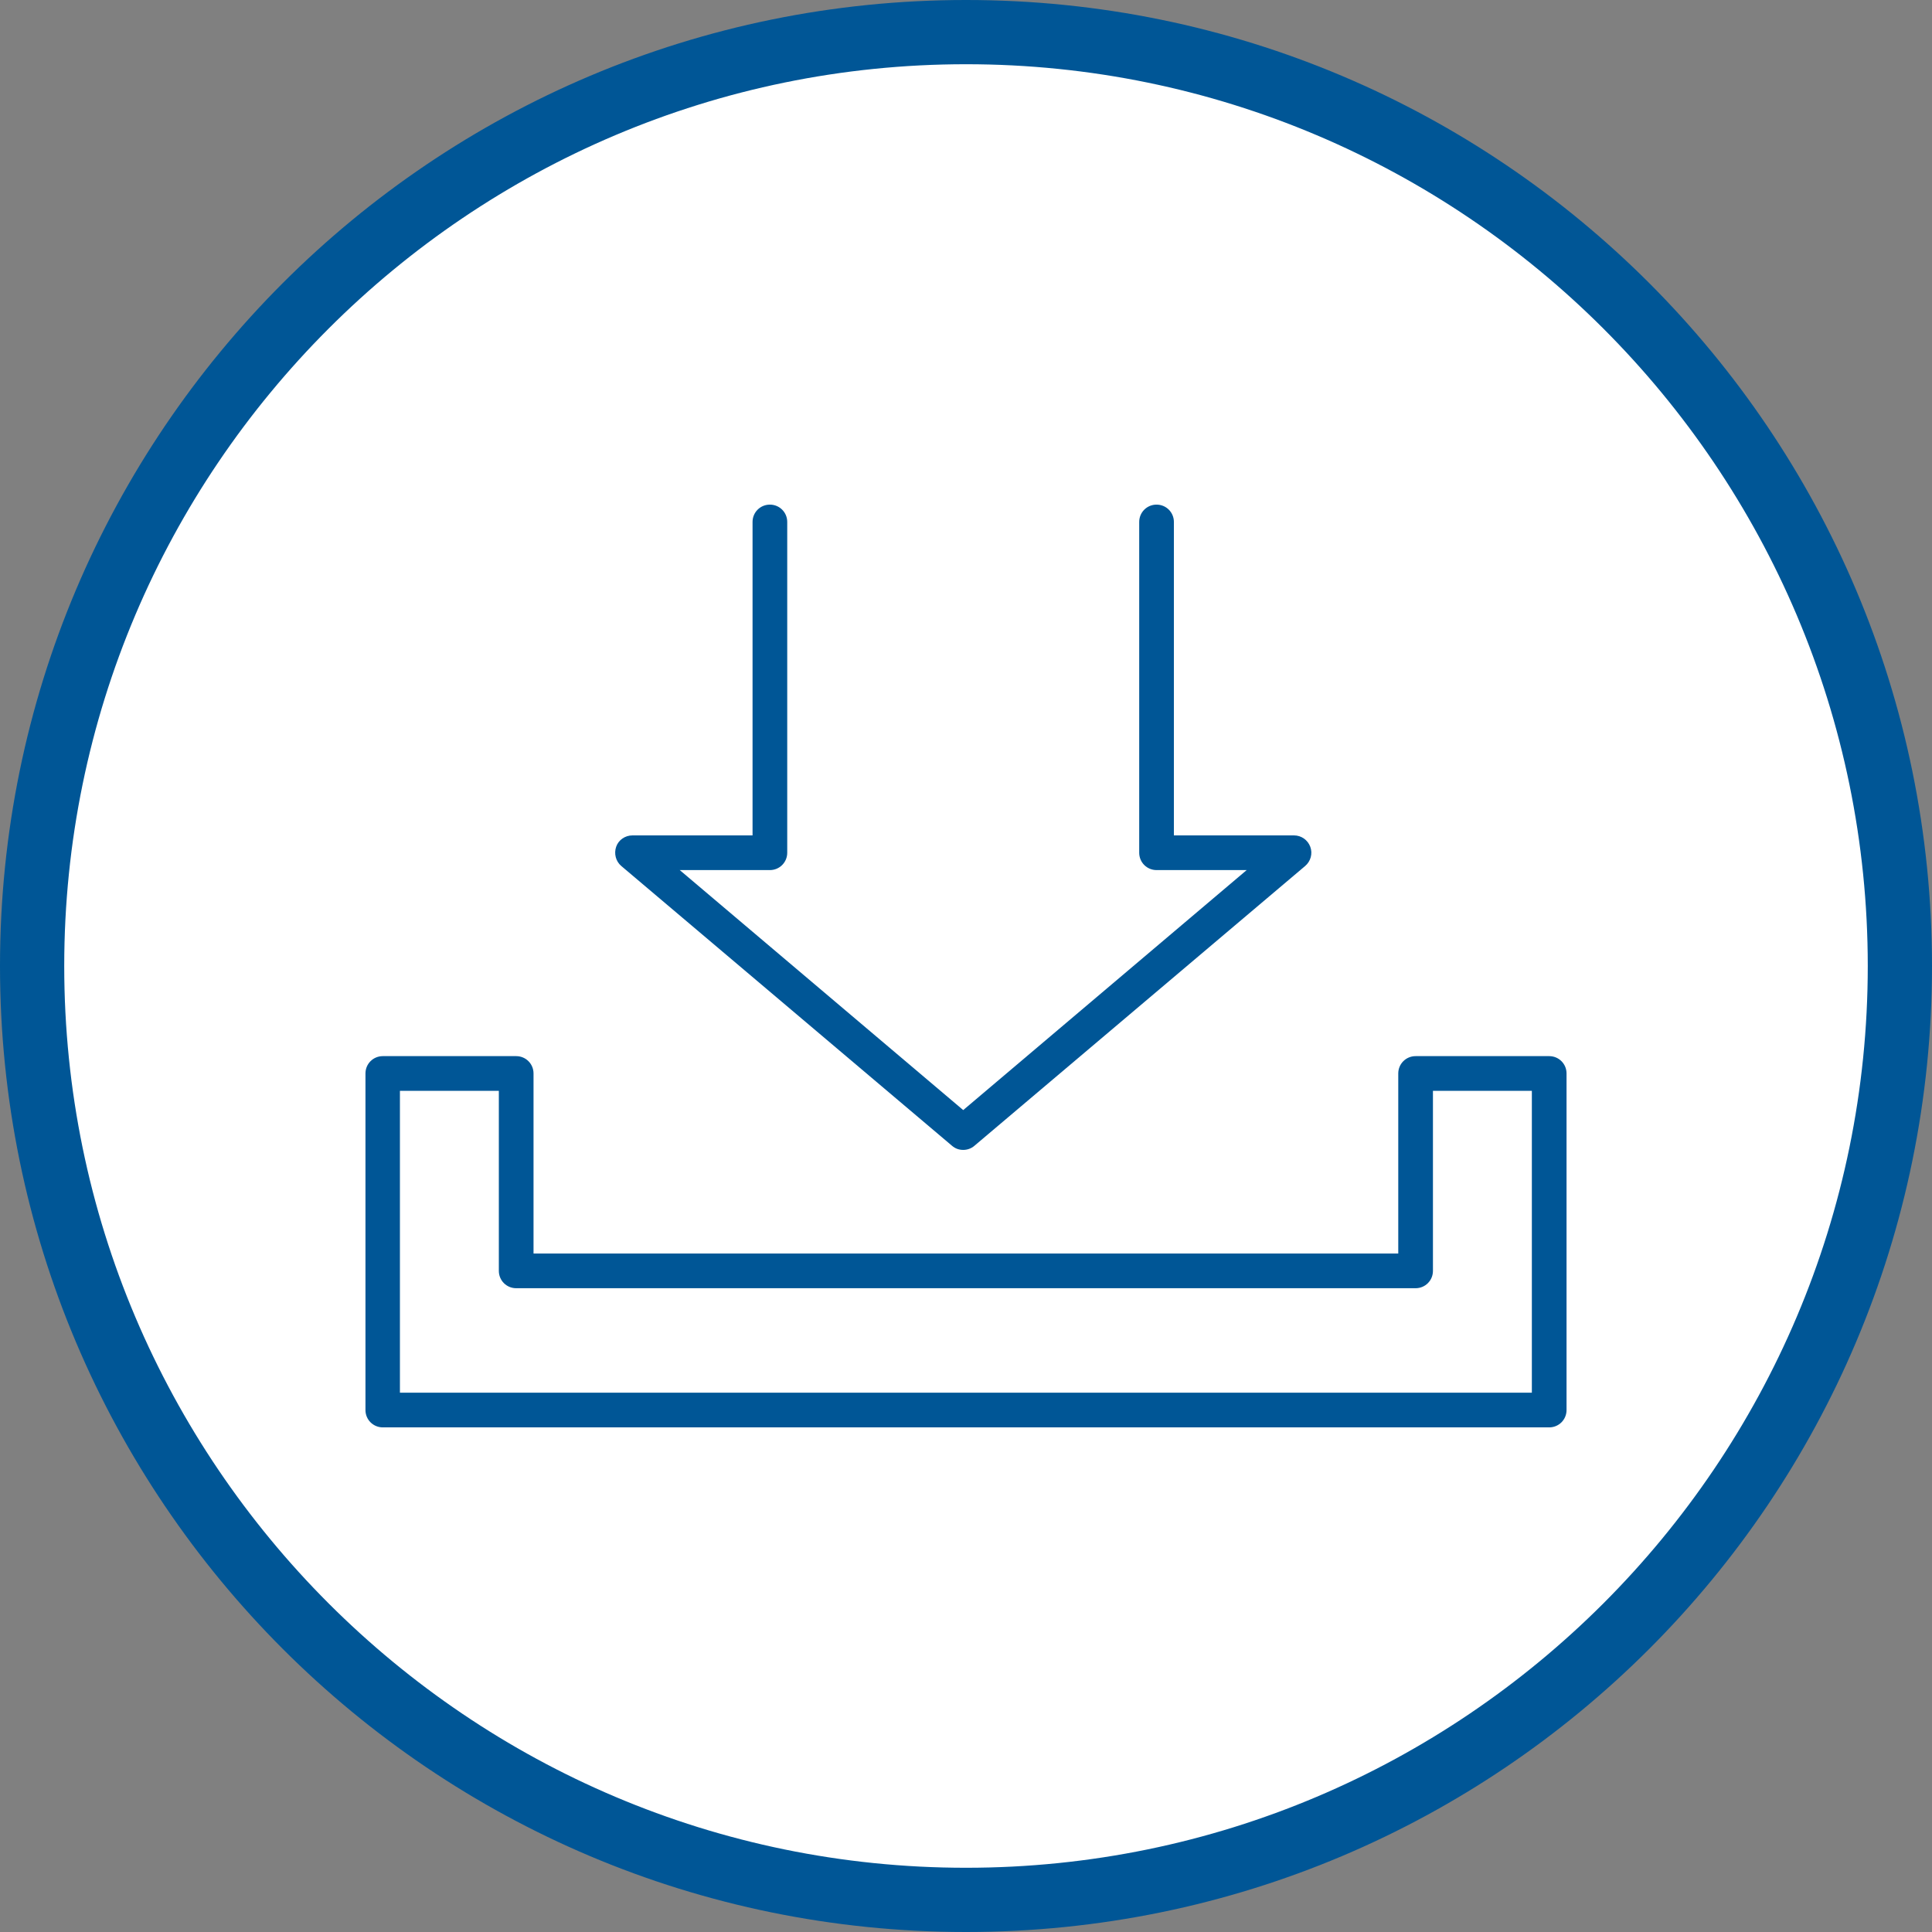
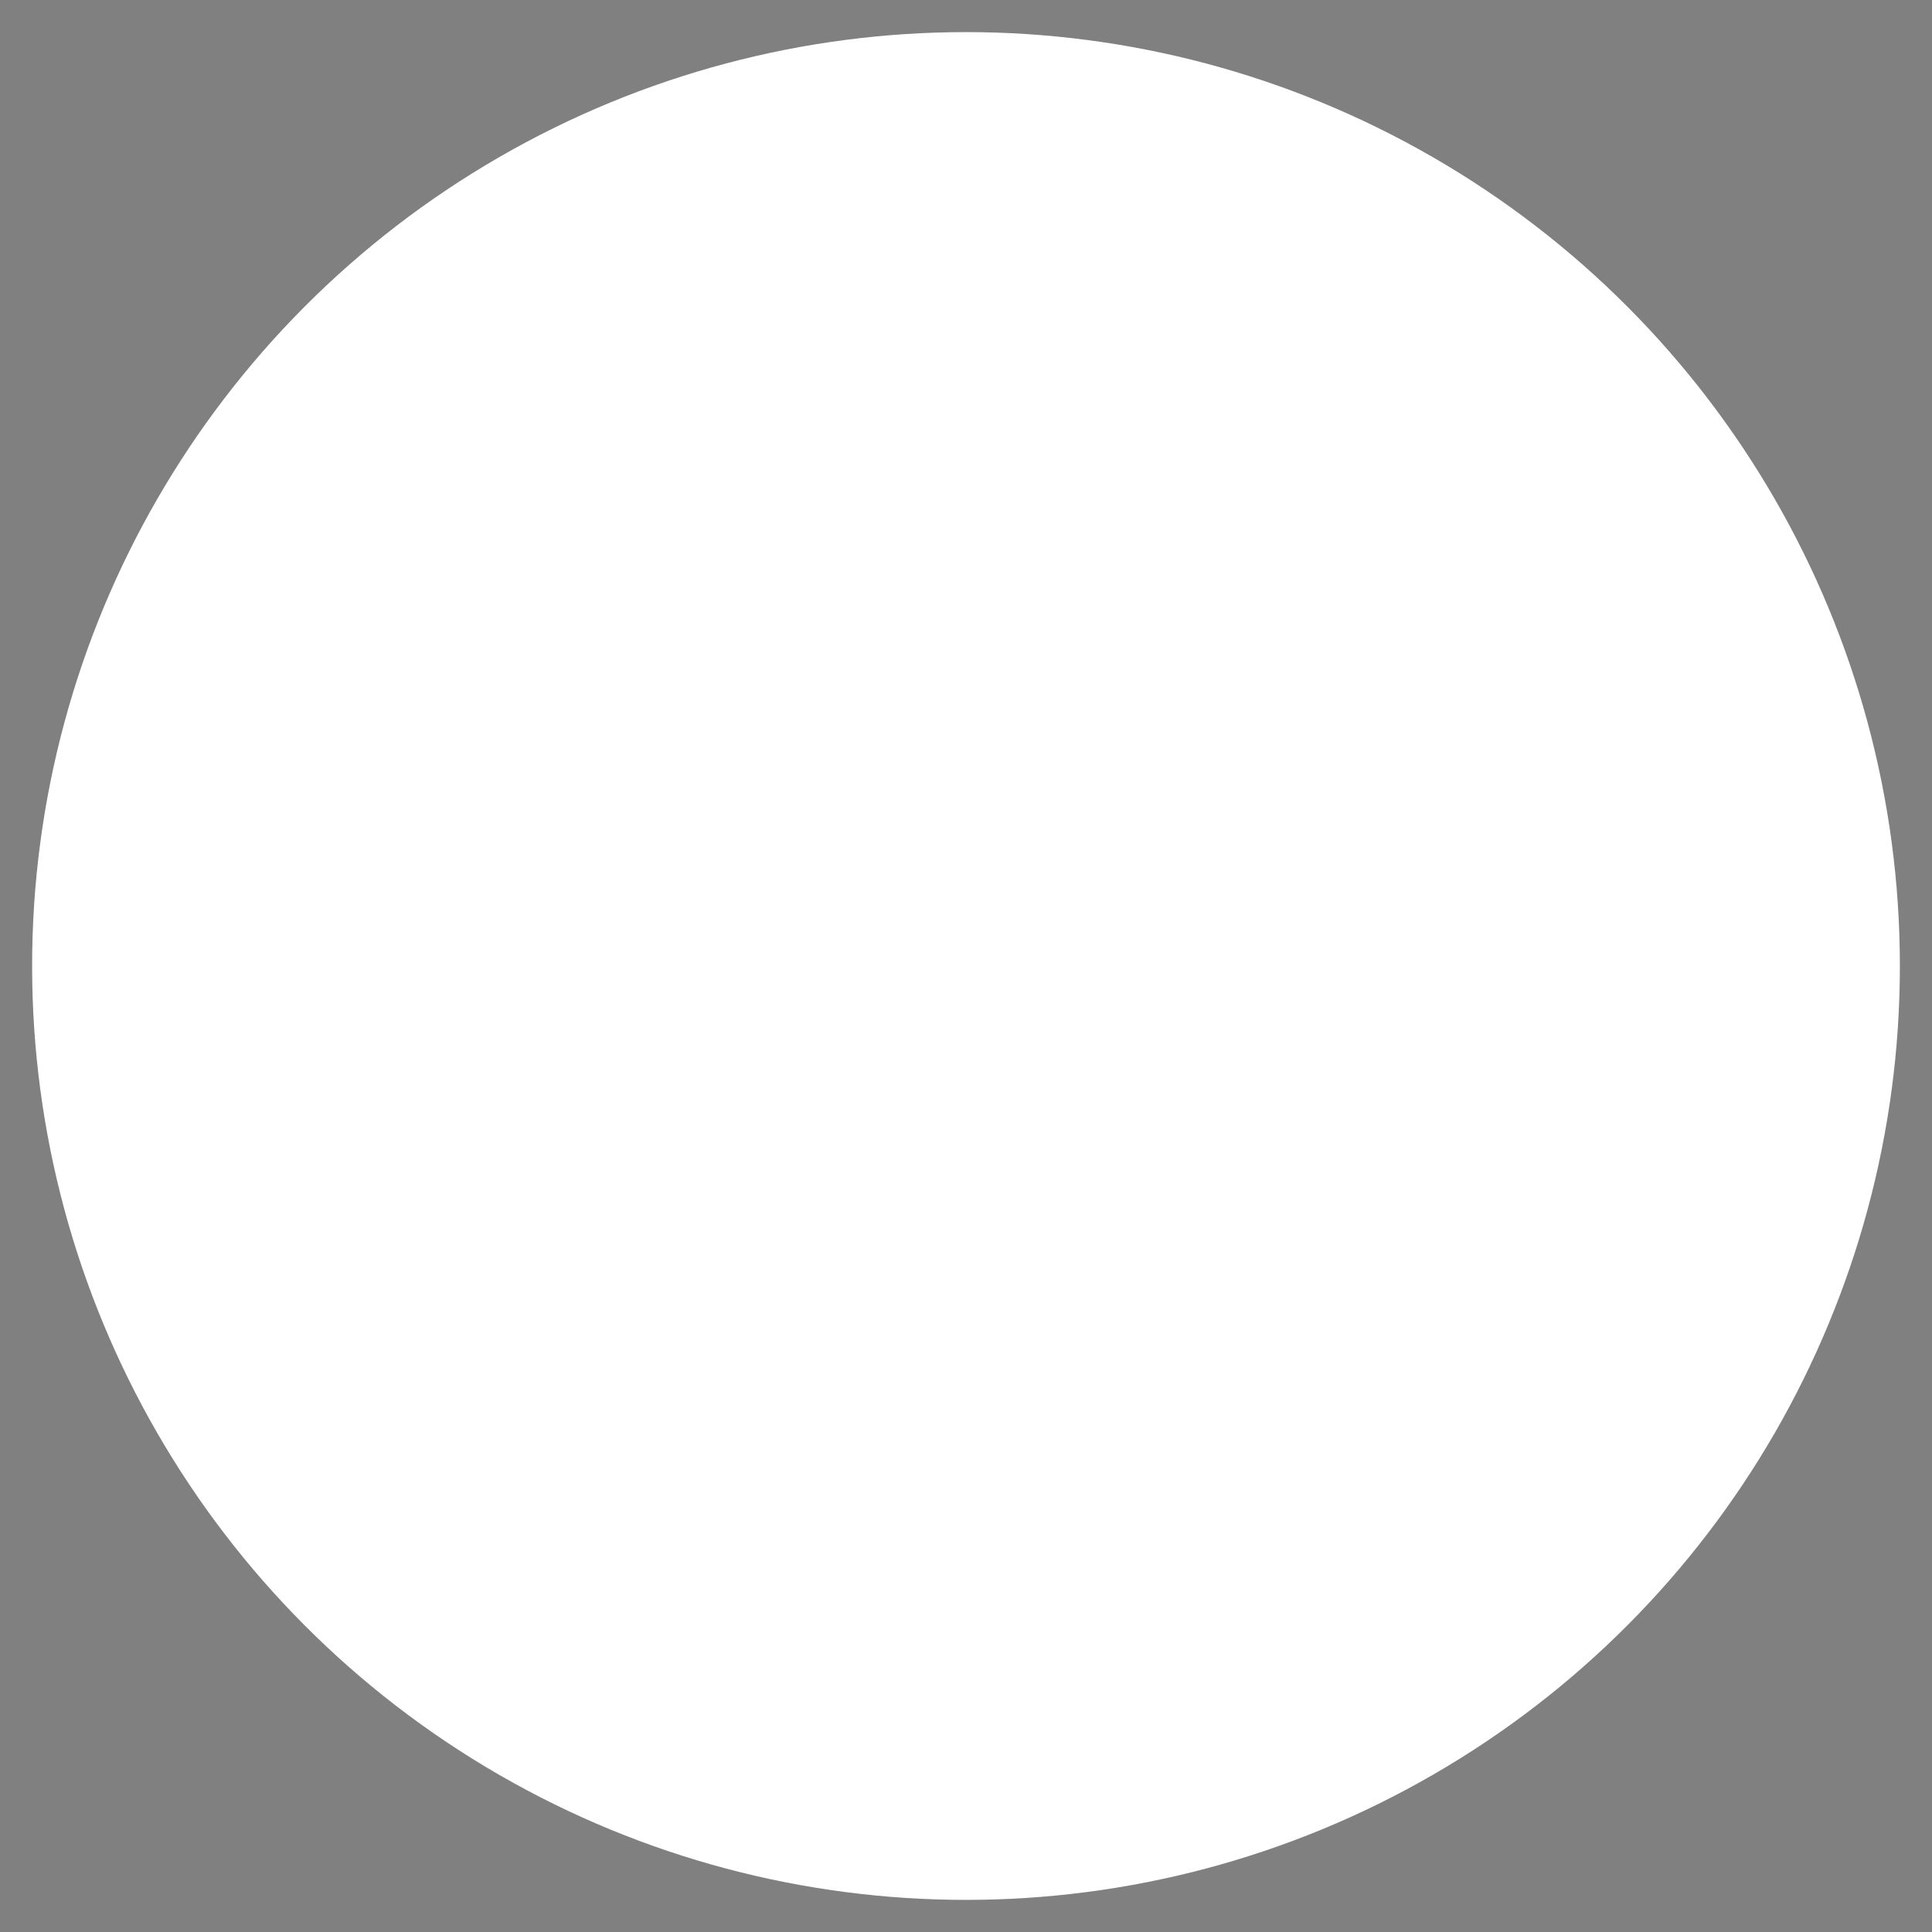
<svg xmlns="http://www.w3.org/2000/svg" id="Layer_2" data-name="Layer 2" viewBox="0 0 90.24 90.24">
  <rect x="0" y="0" width="90.24" height="90.24" fill="#808080" stroke="none" />
  <defs>
    <style>
      .cls-1 {
        fill: #005696;
      }

      .cls-2 {
        fill: #fff;
      }
    </style>
  </defs>
  <g id="Layer_1-2" data-name="Layer 1">
    <g>
      <circle class="cls-2" cx="45.12" cy="45.12" r="43.62" />
-       <path class="cls-1" d="m45.12,3c23.23,0,42.12,18.89,42.12,42.12s-18.89,42.12-42.12,42.12S3,68.35,3,45.12,21.89,3,45.12,3m0-3C20.2,0,0,20.2,0,45.12s20.2,45.12,45.12,45.12,45.12-20.2,45.12-45.12S70.04,0,45.12,0h0Z" />
    </g>
    <g id="Layer_1-2" data-name="Layer 1-2">
      <g>
-         <path class="cls-1" d="m44.99,53.71c-.19,0-.37-.06-.52-.19l-15.45-13.07c-.26-.22-.35-.58-.24-.9s.42-.53.76-.53h5.61v-14.64c0-.45.36-.81.81-.81s.81.36.81.81v15.45c0,.45-.36.81-.81.81h-4.21l13.24,11.21,13.24-11.21h-4.21c-.45,0-.81-.36-.81-.81v-15.45c0-.45.36-.81.81-.81s.81.36.81.81v14.64h5.61c.34,0,.64.21.76.53s.02.68-.24.9l-15.45,13.07c-.15.13-.34.19-.52.19h0Z" />
-         <path class="cls-1" d="m72.36,66.67H17.88c-.45,0-.81-.36-.81-.81v-15.72c0-.45.36-.81.81-.81h6.23c.45,0,.81.36.81.81v8.41h40.39v-8.41c0-.45.36-.81.81-.81h6.24c.45,0,.81.36.81.81v15.72c0,.45-.36.81-.81.81Zm-53.67-1.62h52.86v-14.1h-4.62v8.41c0,.45-.36.81-.81.81H24.11c-.45,0-.81-.36-.81-.81v-8.41h-4.62v14.1h0Z" />
-       </g>
+         </g>
    </g>
  </g>
</svg>